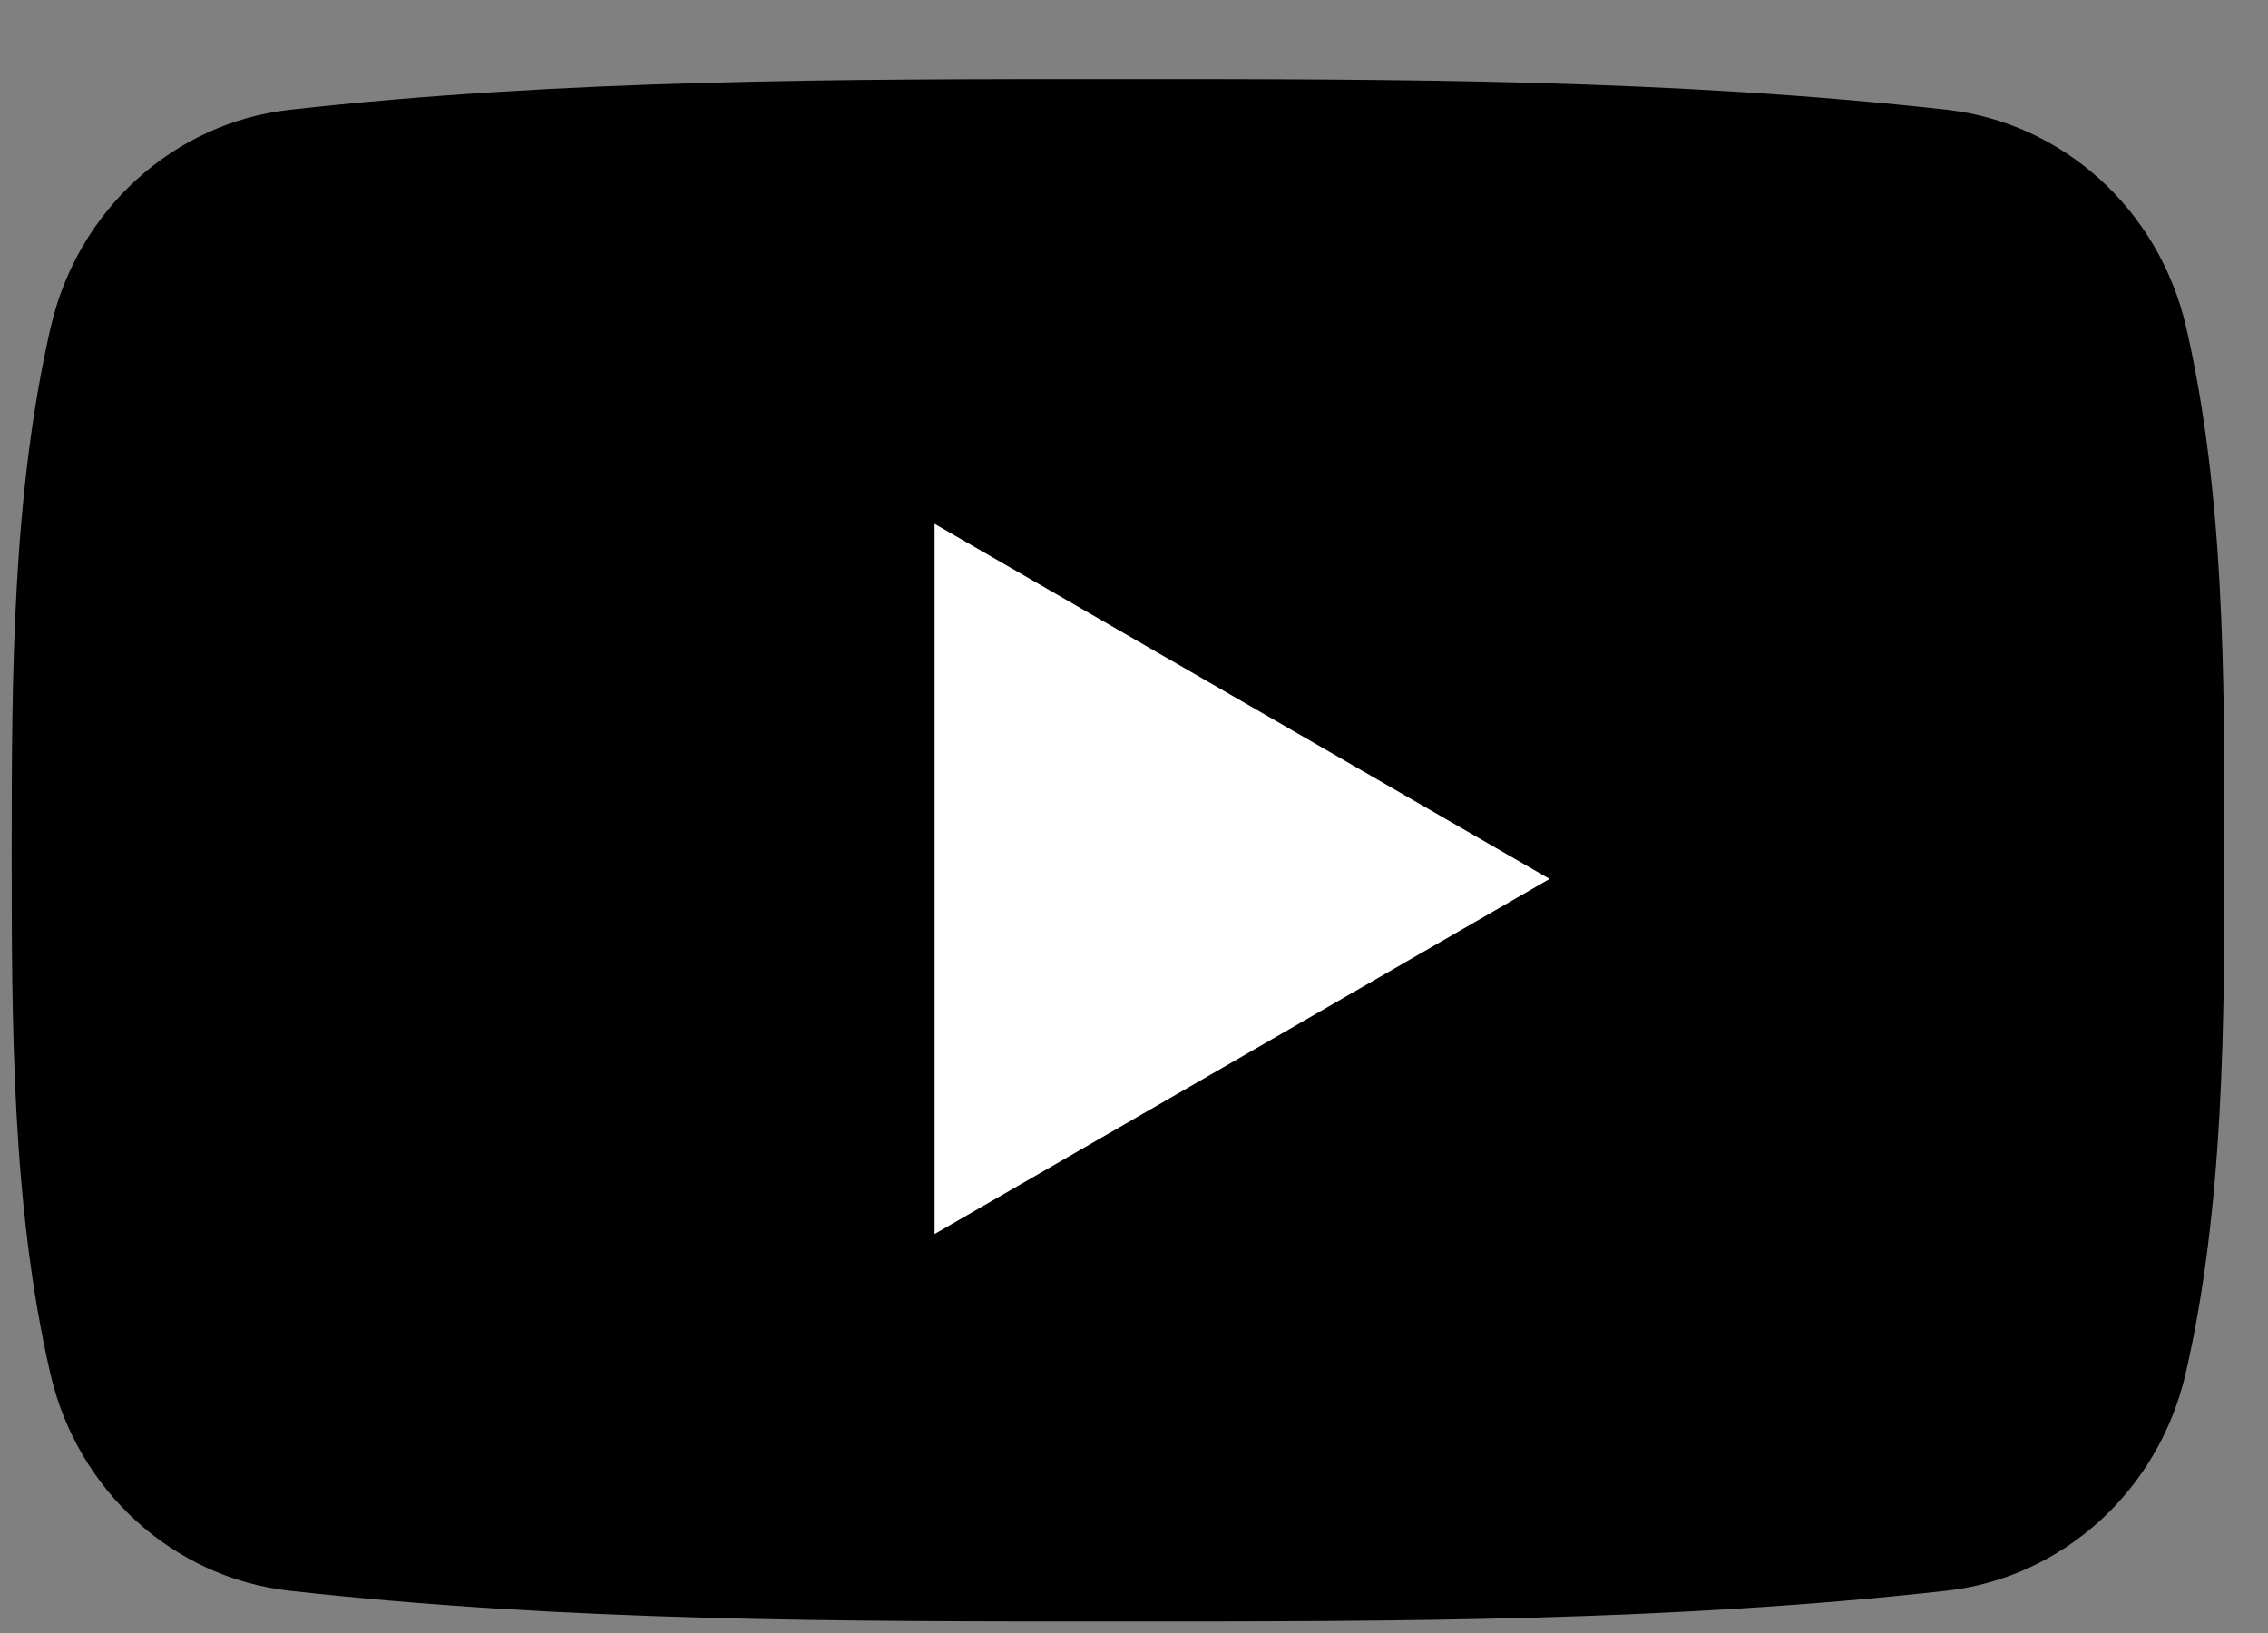
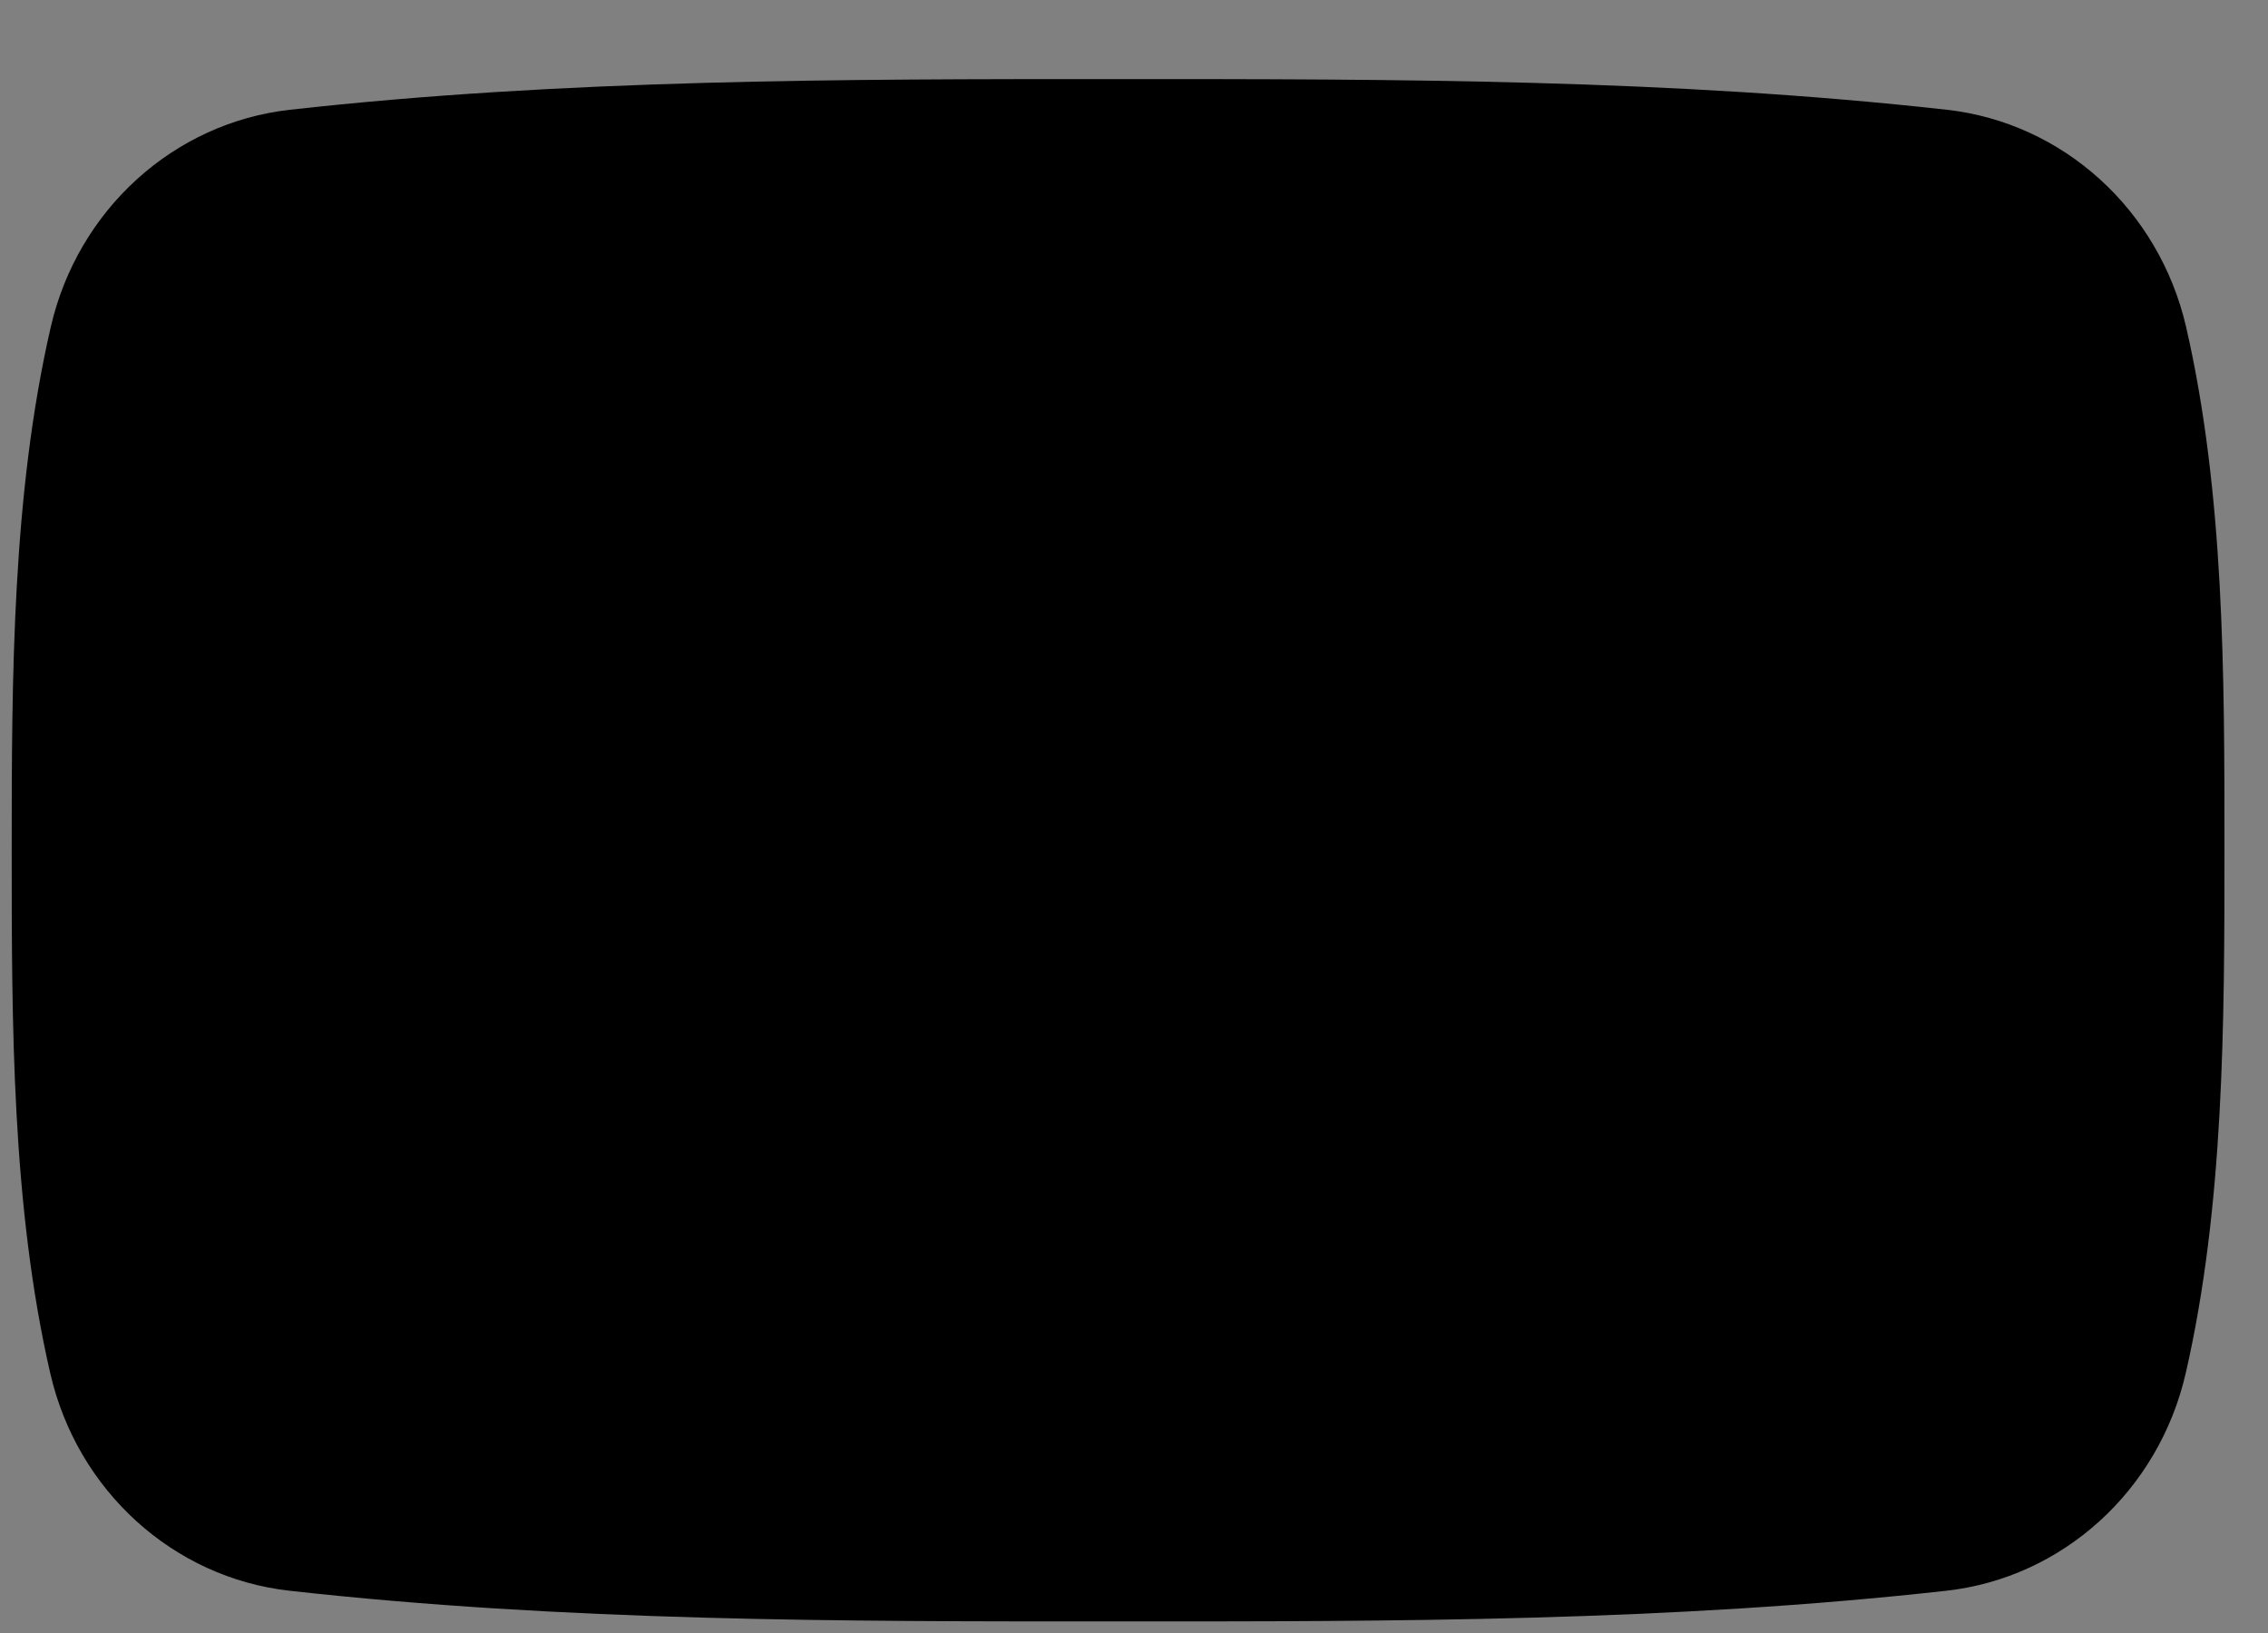
<svg xmlns="http://www.w3.org/2000/svg" width="25" height="18" viewBox="0 0 25 18" fill="none">
  <rect x="0" y="0" width="25" height="18" fill="#808080" stroke="none" />
  <path d="M21.456 17.534C22.733 17.391 23.794 16.435 24.093 15.137C24.517 13.29 24.52 11.274 24.52 9.372V9.339C24.52 7.447 24.52 5.443 24.098 3.607C23.799 2.309 22.738 1.353 21.461 1.21C18.437 0.872 15.376 0.871 12.328 0.872C9.28 0.871 6.219 0.872 3.195 1.21C1.918 1.353 0.857 2.309 0.559 3.607C0.134 5.454 0.129 7.47 0.129 9.372C0.129 11.274 0.129 13.29 0.554 15.137C0.852 16.435 1.913 17.391 3.19 17.534C6.214 17.872 9.275 17.874 12.323 17.872C15.371 17.874 18.432 17.872 21.456 17.534Z" fill="black" />
-   <path d="M17.081 9.688L10.302 13.602L10.302 5.774L17.081 9.688Z" fill="white" />
</svg>